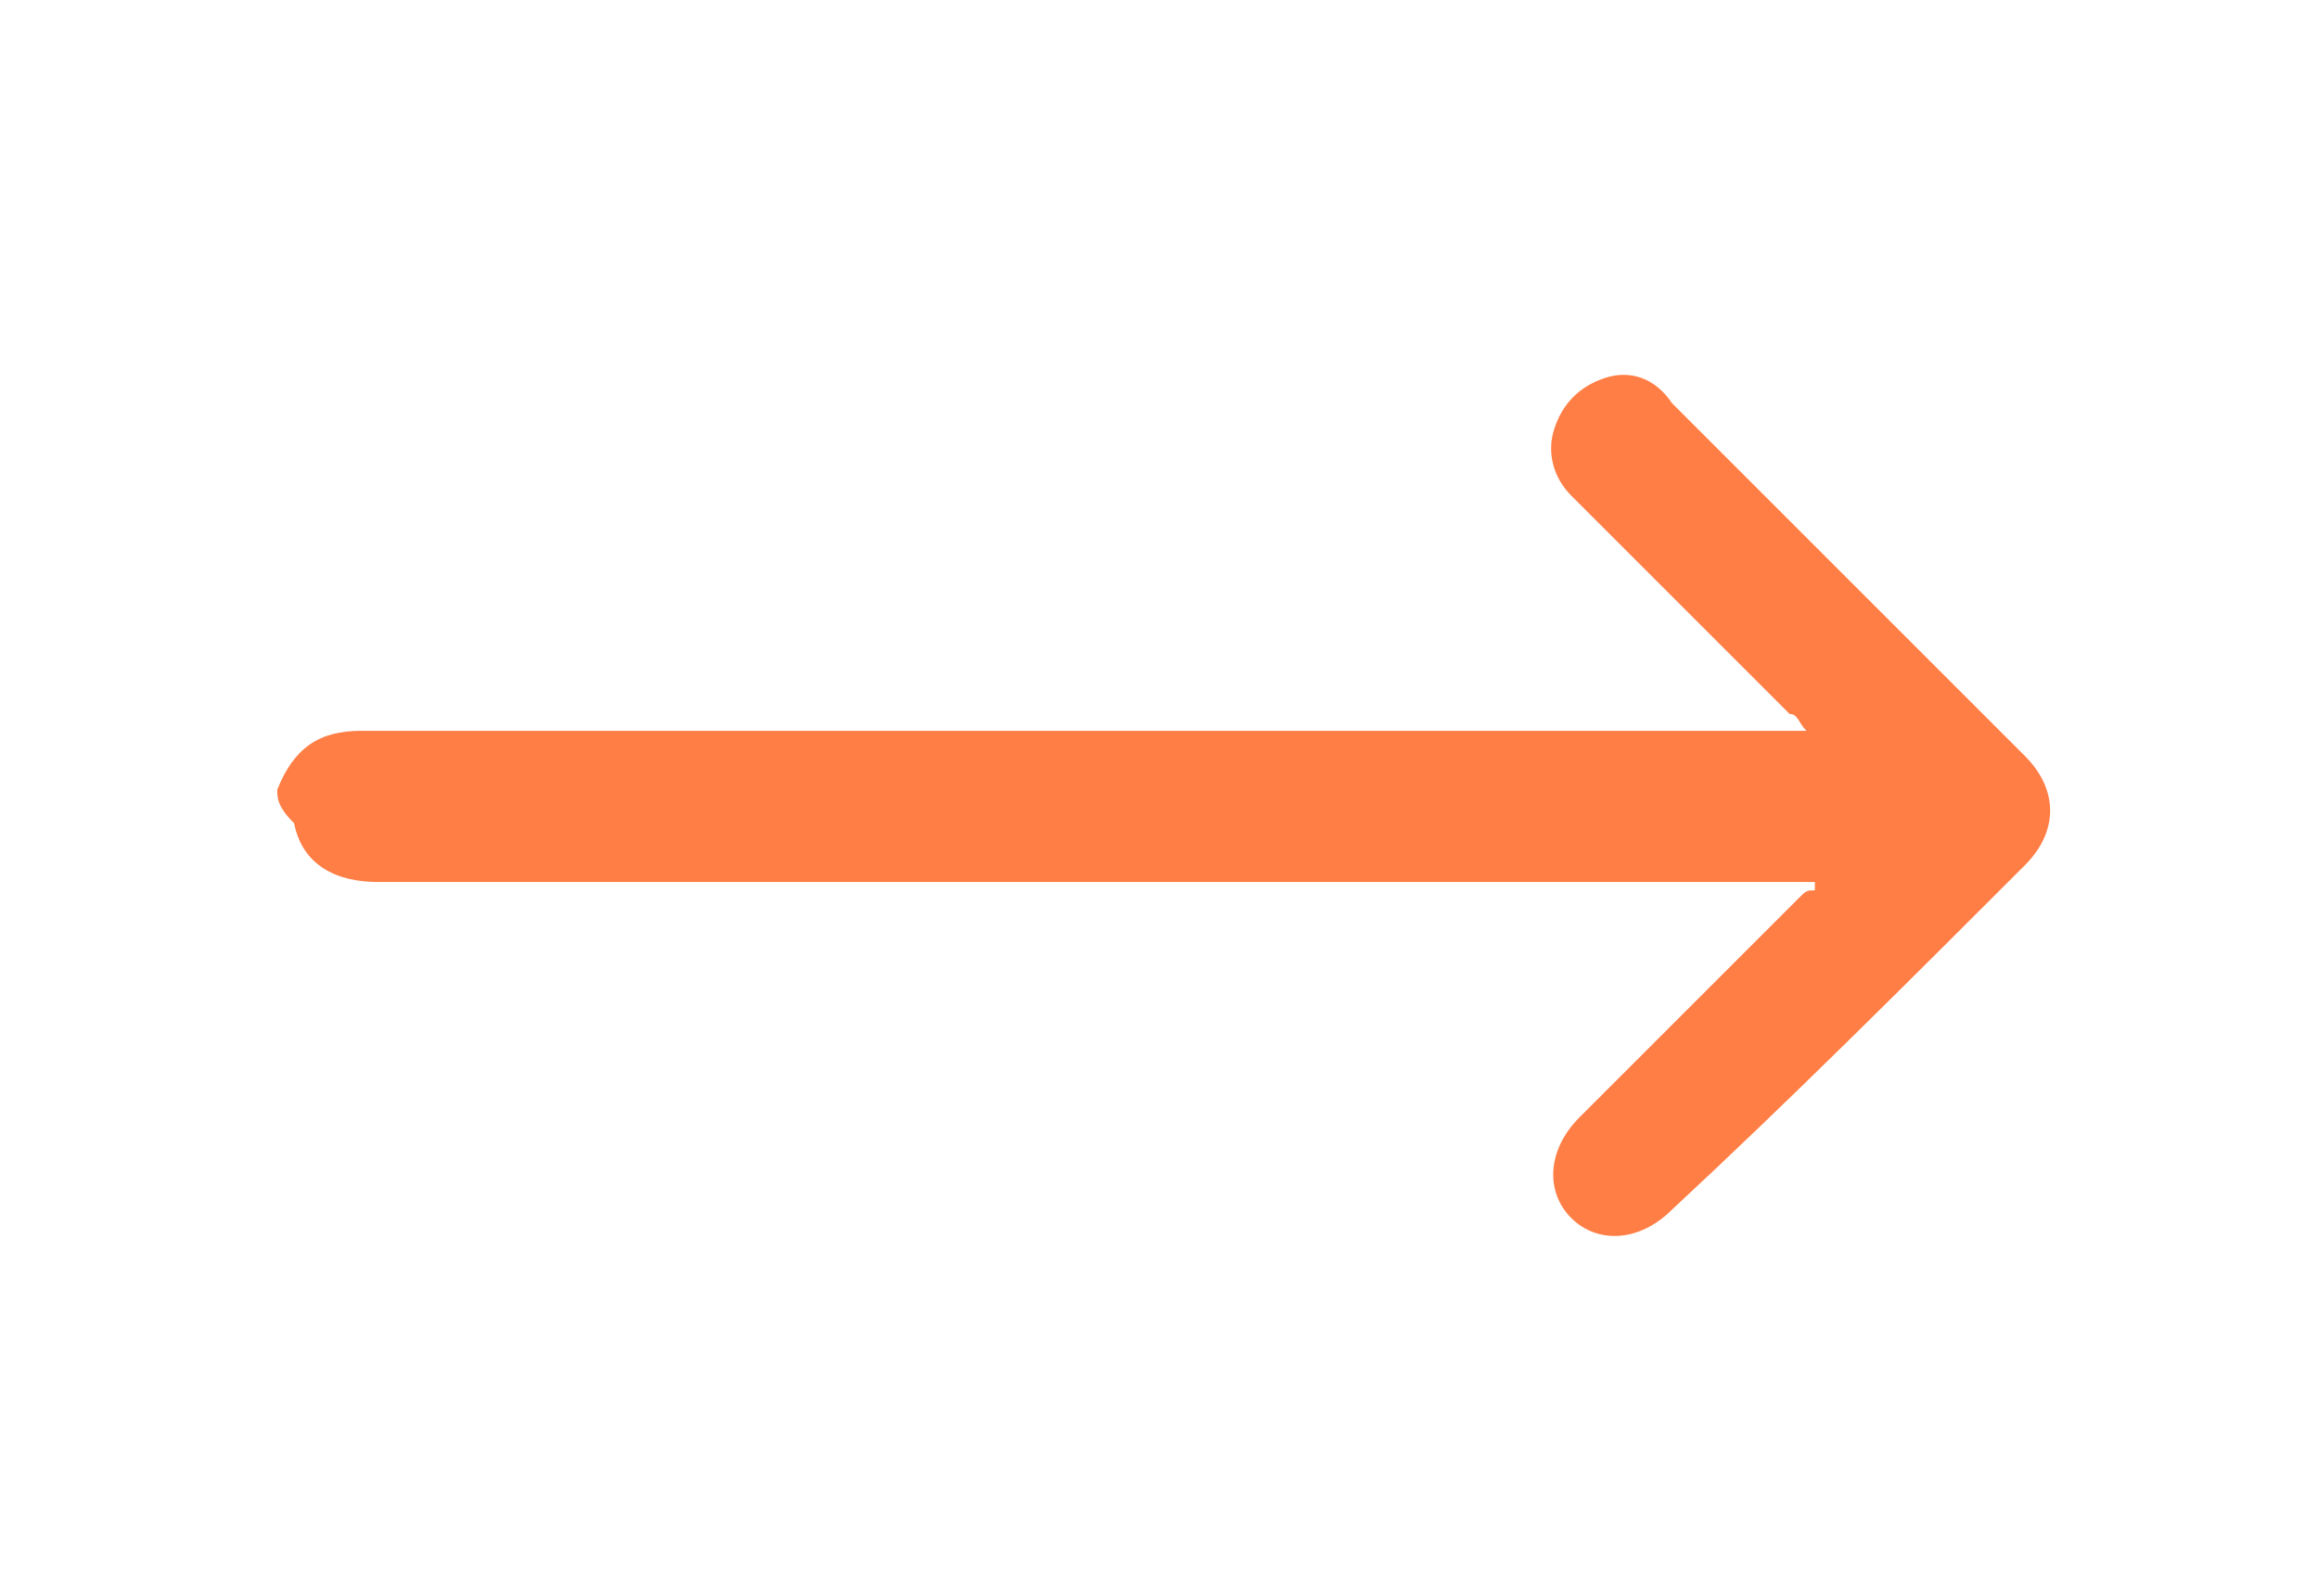
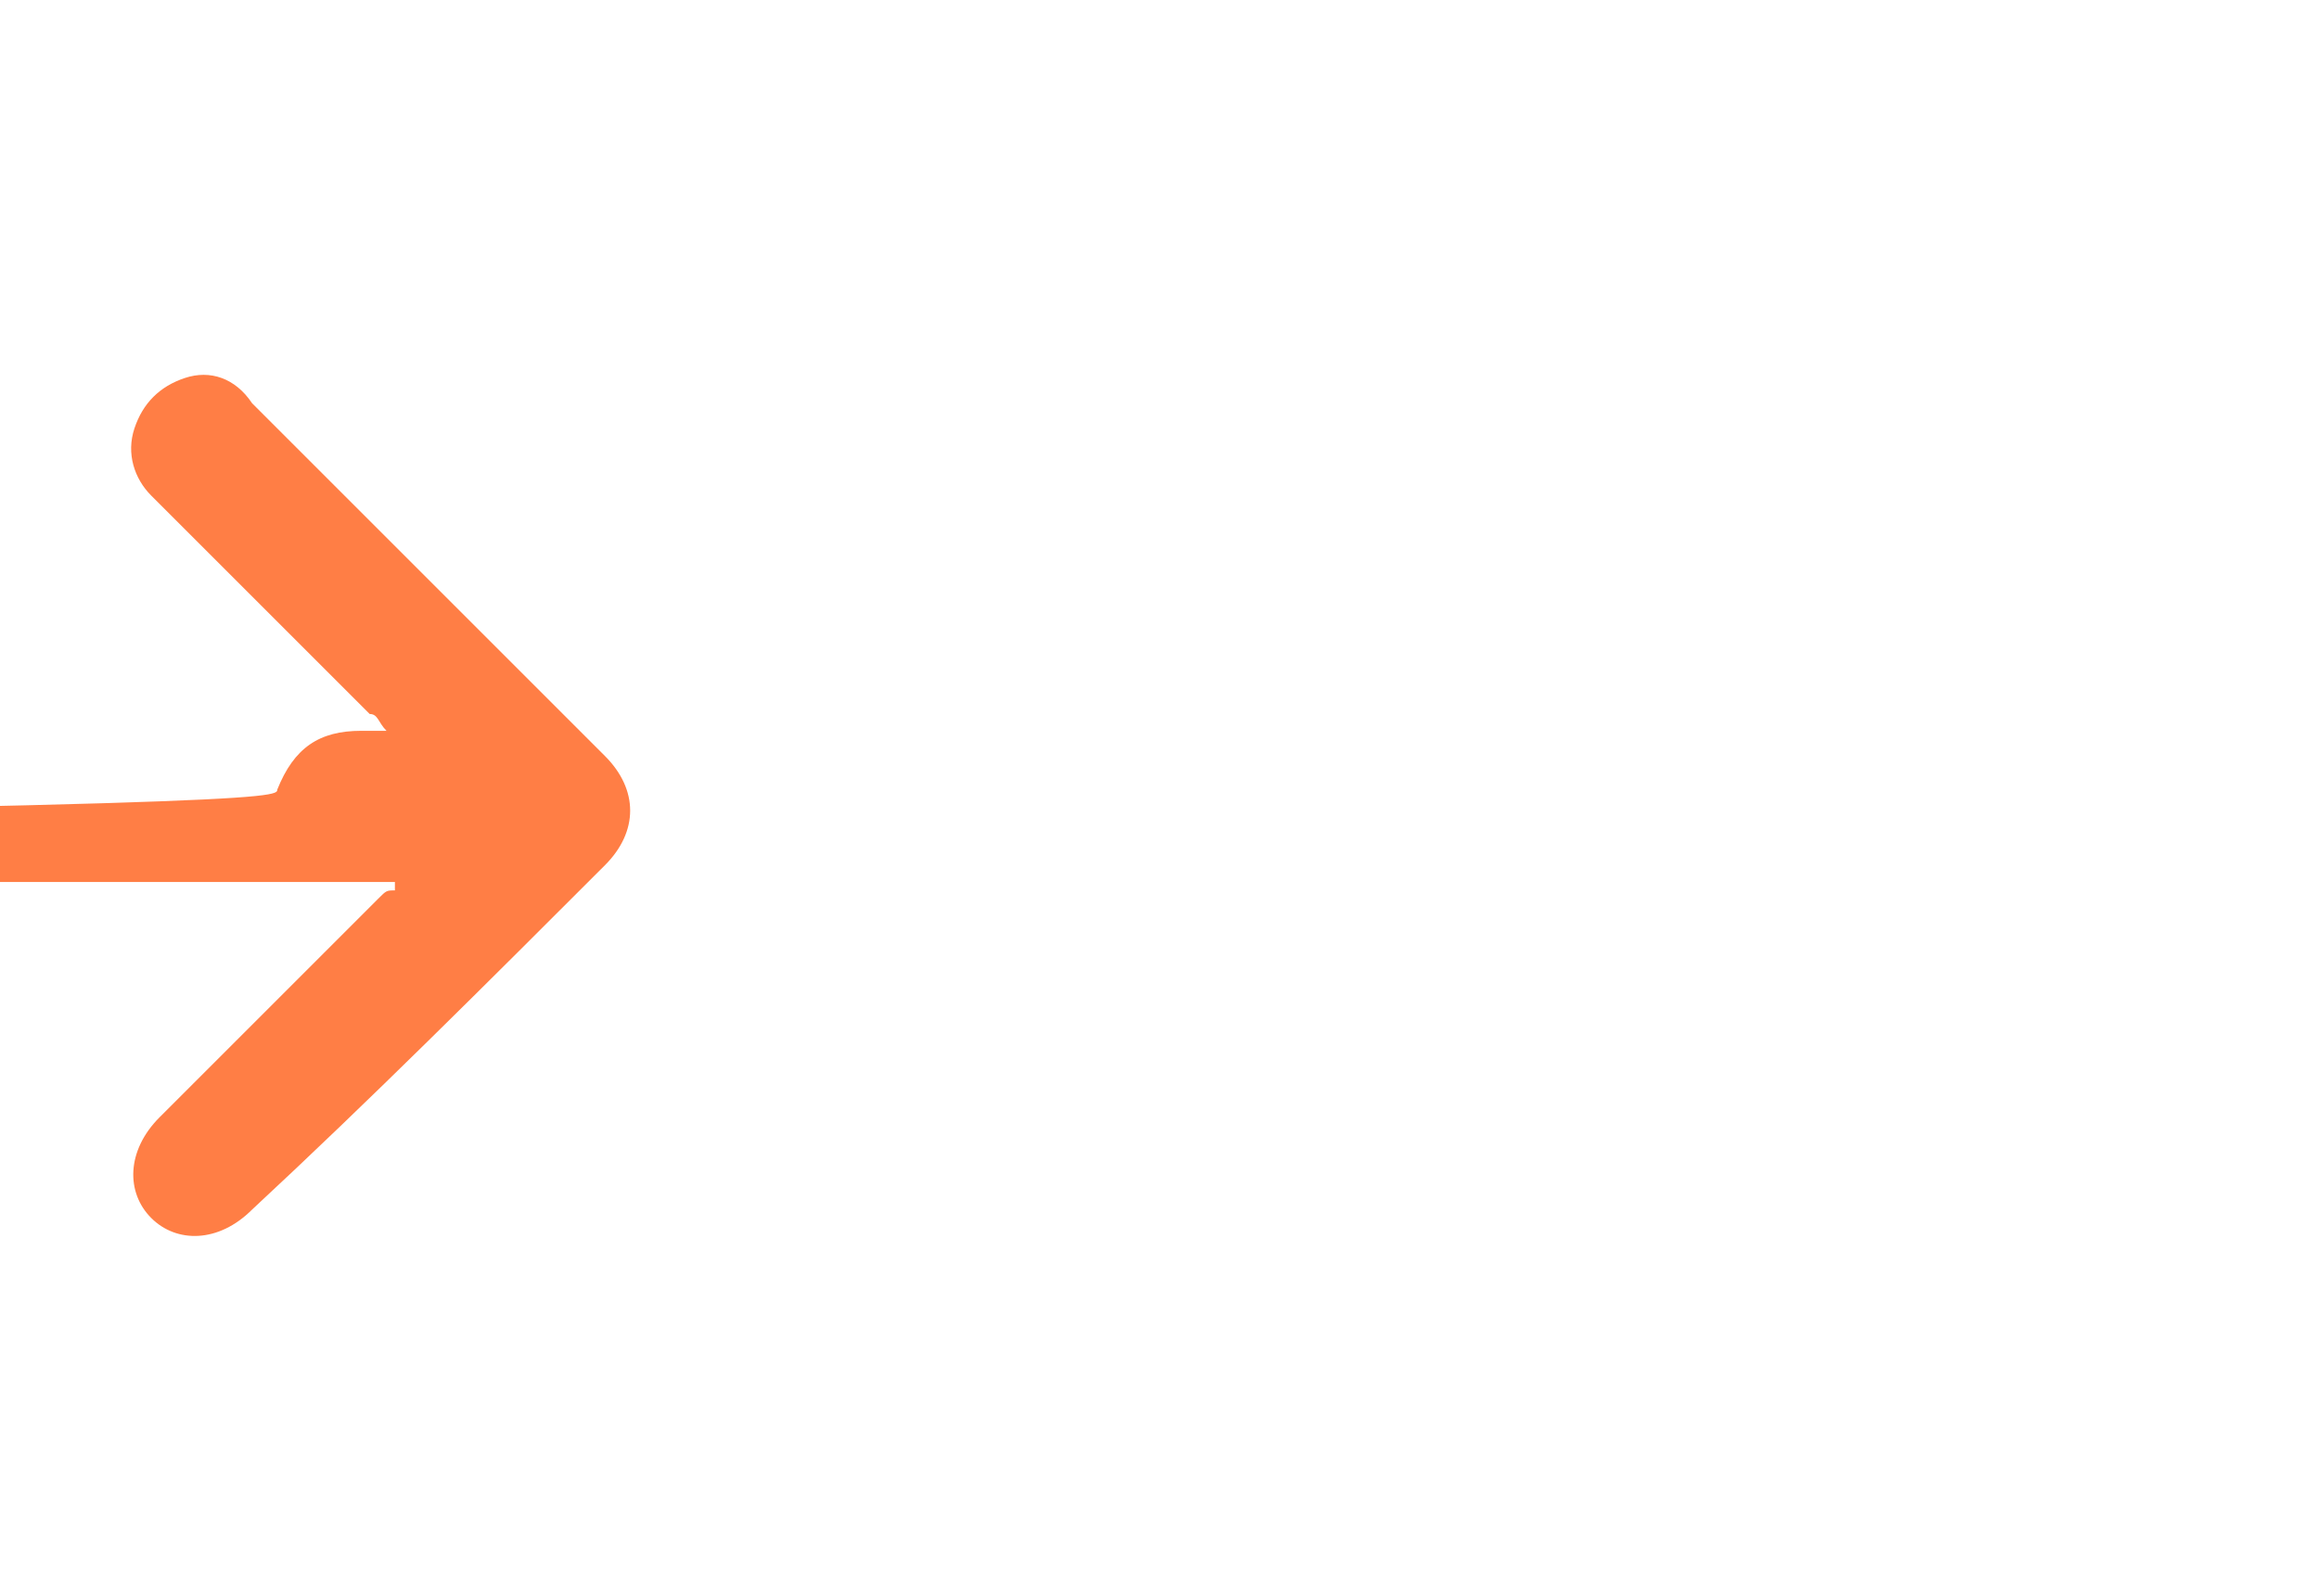
<svg xmlns="http://www.w3.org/2000/svg" version="1.1" id="圖層_1" x="0px" y="0px" viewBox="0 0 27.6 19" style="enable-background:new 0 0 27.6 19;" xml:space="preserve">
  <style type="text/css">
	.st0{fill:#FF7E45;}
</style>
  <g>
    <g>
-       <path class="st0" d="M3.3,9.4c0.2-0.5,0.5-0.7,1-0.7c5.6,0,11.3,0,16.9,0c0.1,0,0.2,0,0.3,0c-0.1-0.1-0.1-0.2-0.2-0.2    c-0.9-0.9-1.8-1.8-2.6-2.6c-0.2-0.2-0.3-0.5-0.2-0.8c0.1-0.3,0.3-0.5,0.6-0.6c0.3-0.1,0.6,0,0.8,0.3c0.8,0.8,1.6,1.6,2.4,2.4    c0.6,0.6,1.2,1.2,1.8,1.8c0.4,0.4,0.4,0.9,0,1.3c-1.4,1.4-2.8,2.8-4.2,4.1c-0.4,0.4-0.9,0.4-1.2,0.1c-0.3-0.3-0.3-0.8,0.1-1.2    c0.9-0.9,1.7-1.7,2.6-2.6c0.1-0.1,0.1-0.1,0.2-0.1c0,0,0,0,0-0.1c-0.1,0-0.2,0-0.2,0c-5.6,0-11.3,0-16.9,0c-0.5,0-0.9-0.2-1-0.7    C3.3,9.6,3.3,9.5,3.3,9.4z" />
+       <path class="st0" d="M3.3,9.4c0.2-0.5,0.5-0.7,1-0.7c0.1,0,0.2,0,0.3,0c-0.1-0.1-0.1-0.2-0.2-0.2    c-0.9-0.9-1.8-1.8-2.6-2.6c-0.2-0.2-0.3-0.5-0.2-0.8c0.1-0.3,0.3-0.5,0.6-0.6c0.3-0.1,0.6,0,0.8,0.3c0.8,0.8,1.6,1.6,2.4,2.4    c0.6,0.6,1.2,1.2,1.8,1.8c0.4,0.4,0.4,0.9,0,1.3c-1.4,1.4-2.8,2.8-4.2,4.1c-0.4,0.4-0.9,0.4-1.2,0.1c-0.3-0.3-0.3-0.8,0.1-1.2    c0.9-0.9,1.7-1.7,2.6-2.6c0.1-0.1,0.1-0.1,0.2-0.1c0,0,0,0,0-0.1c-0.1,0-0.2,0-0.2,0c-5.6,0-11.3,0-16.9,0c-0.5,0-0.9-0.2-1-0.7    C3.3,9.6,3.3,9.5,3.3,9.4z" />
    </g>
  </g>
</svg>